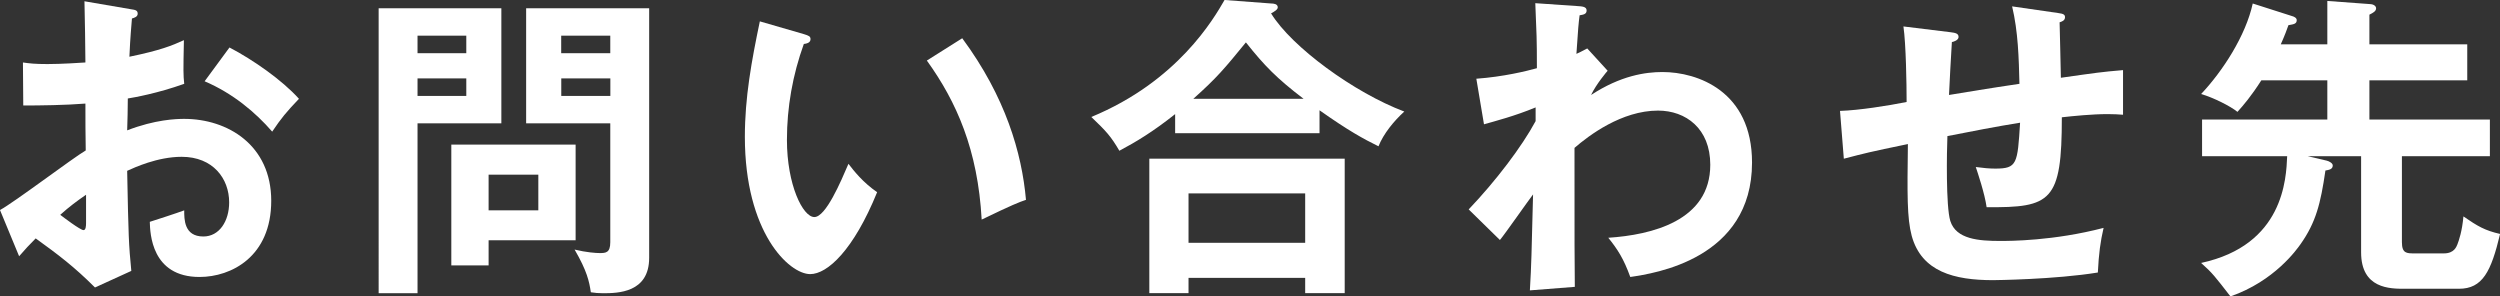
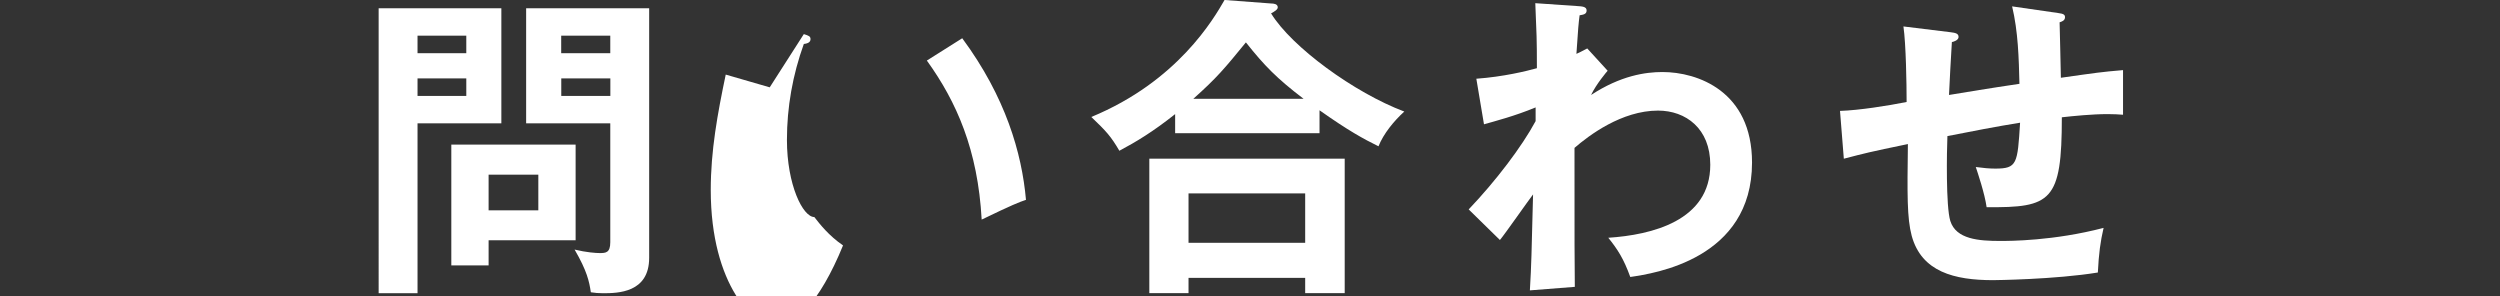
<svg xmlns="http://www.w3.org/2000/svg" id="_レイヤー_2" data-name="レイヤー_2" viewBox="0 0 313.75 37.19">
  <rect x="0" y="0" width="313.75" height="37.19" fill="#333333" stroke="none" />
  <defs>
    <style>
      .cls-1 {
        fill: #fff;
      }
    </style>
  </defs>
  <g id="_レイヤー_1-2" data-name="レイヤー_1">
    <g>
-       <path class="cls-1" d="M16.44,1.16c.52.08.84.12.84.56,0,.4-.44.52-.72.6-.24,2.76-.28,4-.32,4.8,3.88-.8,5.36-1.4,6.84-2.08-.08,3.92-.08,4.36.04,5.48-3.36,1.2-6.32,1.72-7.08,1.84,0,.64-.04,3.4-.08,4,3.52-1.36,6.16-1.44,7.16-1.44,5.44,0,10.92,3.28,10.92,10.28s-5,9.56-9,9.56c-6.04,0-6.2-5.48-6.24-6.92.76-.24,3.36-1.08,4.32-1.44,0,1.08-.04,3.28,2.4,3.28,2,0,3.24-1.92,3.24-4.28,0-3-2.04-5.72-5.96-5.72-3.04,0-5.96,1.36-6.84,1.76.16,8.32.2,9.24.52,12.56l-4.56,2.08c-2.6-2.6-4.56-4.08-7.44-6.16-.84.84-1.28,1.32-2.08,2.24l-2.4-5.8c1.84-1,9.12-6.52,10.76-7.48-.04-1.96-.04-3.92-.04-5.88-2.52.2-5.64.24-7.8.24l-.04-5.4c.84.12,1.48.2,3.08.2,1.76,0,4.16-.16,4.76-.2,0-1.84-.08-5.68-.12-7.68l5.84,1ZM7.56,26.96c.36.28,2.52,1.92,2.92,1.92.28,0,.32-.48.32-.88v-3.56c-1.16.8-2.08,1.48-3.24,2.52ZM28.8,5.96c2.92,1.52,6.6,4.08,8.72,6.44-1.6,1.68-2.2,2.4-3.36,4.12-2.08-2.4-4.92-4.8-8.48-6.32l3.12-4.24Z" />
      <path class="cls-1" d="M62.92,1.04v14.44h-10.52v21.32h-4.88V1.04h15.4ZM58.52,6.68v-2.2h-6.12v2.2h6.12ZM52.4,9.84v2.2h6.12v-2.2h-6.12ZM61.32,33.31h-4.68v-15.16h15.6v12h-10.92v3.16ZM67.56,26.4v-4.48h-6.24v4.48h6.24ZM81.47,1.04v31.32c0,4.4-3.96,4.44-5.8,4.44-.64,0-.96-.04-1.52-.12-.2-1.36-.48-2.68-2.04-5.36,1.48.36,2.68.44,3.16.44.76,0,1.32-.04,1.32-1.36v-14.92h-10.56V1.04h15.44ZM76.59,6.68v-2.2h-6.16v2.2h6.16ZM70.44,9.84v2.2h6.16v-2.2h-6.16Z" />
-       <path class="cls-1" d="M100.88,4.28c.64.2.84.28.84.64,0,.48-.56.56-.84.6-1.4,3.88-2.12,7.92-2.12,12.04,0,5.64,2,9.68,3.44,9.68s3.32-4.44,4.28-6.68c.68.88,1.8,2.32,3.6,3.56-2.96,7.28-6.24,10.28-8.4,10.28-2.64,0-8.2-5.2-8.2-17.24,0-4.92.84-9.52,1.88-14.48l5.52,1.6ZM120.76,4.8c5.44,7.36,7.48,14.4,8,20.28-.84.28-1.76.64-5.56,2.48-.48-8.76-3.16-14.8-6.88-19.96l4.44-2.8Z" />
+       <path class="cls-1" d="M100.88,4.28c.64.2.84.28.84.64,0,.48-.56.56-.84.6-1.4,3.88-2.12,7.92-2.12,12.04,0,5.64,2,9.68,3.44,9.68c.68.88,1.8,2.32,3.6,3.56-2.96,7.28-6.24,10.28-8.4,10.28-2.64,0-8.2-5.2-8.2-17.24,0-4.92.84-9.52,1.88-14.48l5.52,1.6ZM120.76,4.8c5.44,7.36,7.48,14.4,8,20.28-.84.28-1.76.64-5.56,2.48-.48-8.76-3.16-14.8-6.88-19.96l4.44-2.8Z" />
      <path class="cls-1" d="M165.6,16.72h-18.12v-2.4c-2.76,2.2-4.96,3.52-7,4.6-1.08-1.84-1.64-2.44-3.52-4.24,10.84-4.48,15.36-12.32,16.72-14.68l5.88.44c.24,0,.8.04.8.48,0,.28-.4.52-.84.76,2.56,4.2,10.44,9.96,16.72,12.32-1.28,1.16-2.6,2.76-3.24,4.36-1.88-.92-3.84-2-7.4-4.52v2.88ZM149.16,34.87v1.92h-4.92v-16.88h24.52v16.88h-4.96v-1.92h-14.64ZM163.8,30.47v-6.2h-14.64v6.2h14.64ZM163.6,12.4c-3.36-2.56-4.92-4.16-7.24-7.08-2.68,3.28-3.64,4.44-6.6,7.08h13.84Z" />
      <path class="cls-1" d="M201.76,8.88c-.08.08-1.44,1.68-2.08,3.04,3.72-2.44,6.84-2.88,8.96-2.88,4.4,0,11.24,2.4,11.24,11.36,0,12.12-12.28,13.92-15.28,14.36-.84-2.32-1.6-3.48-2.76-4.92,5.44-.36,12.8-2.12,12.8-9.16,0-4.56-3.08-6.8-6.56-6.8-4.56,0-8.68,3.12-10.48,4.68,0,12.6,0,14,.04,17.44l-5.64.44c.2-3.44.2-4.36.4-12.04-.68.88-3.52,4.96-4.16,5.72l-3.92-3.84c3.4-3.56,6.68-7.88,8.4-11.08v-1.72c-2.6,1.08-5.08,1.72-6.48,2.12l-.96-5.72c3.36-.24,6.32-.96,7.6-1.32,0-3.8-.04-4.24-.2-8.16l5.24.36c.68.04,1.2.08,1.2.56s-.44.52-.88.6c-.12.92-.2,1.72-.4,4.84.36-.16.6-.28,1.36-.68l2.56,2.8Z" />
      <path class="cls-1" d="M258.32,1.64c.64.08.84.2.84.52,0,.44-.44.56-.68.64,0,.12.16,6.36.16,6.96,4.52-.64,5-.72,7.8-.96v5.6c-.56-.04-1.08-.08-1.92-.08-1.96,0-4.32.24-5.76.4,0,10.56-1.32,11.36-9.44,11.28-.24-1.72-1.12-4.32-1.36-5.04.88.12,1.68.2,2.44.2,2.76,0,2.8-.6,3.12-5.76-3,.48-6.08,1.08-9.12,1.68-.08,1.88-.2,8.8.36,10.64.72,2.32,3.6,2.52,6.28,2.52,1.16,0,6.68,0,12.96-1.64-.4,1.72-.6,3.2-.72,5.6-5.36.88-13,.96-13.16.96-4.84,0-8.96-1.04-10.2-5.56-.6-2.24-.56-5.24-.48-11.52-5,1.04-5.28,1.12-8.04,1.84l-.48-6c2.4-.08,5.96-.64,8.36-1.12,0-2.24-.08-7.28-.4-9.48l5.88.72c.56.08,1.04.12,1.04.6,0,.4-.6.6-.84.64-.08,1.08-.32,5.68-.36,6.64,2.2-.36,5.04-.84,8.84-1.4-.08-3.24-.16-6.52-.92-9.72l5.8.84Z" />
-       <path class="cls-1" d="M289.6,19.6l2.4.56c.32.08.76.32.76.6,0,.52-.52.56-.92.64-.6,4.16-1.2,6.52-3.12,9.24-.48.68-3.28,4.64-8.8,6.56-1.92-2.48-2.28-2.96-3.68-4.2,10.36-2.24,10.68-10.56,10.8-13.4h-10.68v-4.6h15.72v-4.92h-8.28c-1.28,2-2.24,3.12-3,3.96-.88-.72-3.04-1.8-4.56-2.24,2.72-2.88,5.6-7.32,6.48-11.36l5,1.6c.16.04.52.2.52.48,0,.48-.36.52-1.04.64-.2.56-.44,1.24-.96,2.4h5.84V.12l5.44.4c.44.04.68.28.68.52,0,.36-.36.56-.84.8v3.72h12.28v4.52h-12.28v4.92h15.12v4.6h-11.04v10.8c0,1.4.6,1.4,1.56,1.4h3.72c1.28,0,1.56-.84,1.68-1.12.2-.52.6-1.68.76-3.52,1.8,1.24,2.68,1.76,4.6,2.2-1.12,4.72-2.2,6.88-5.16,6.88h-6.84c-1.8,0-5.44,0-5.44-4.56v-12.08h-6.72Z" />
    </g>
  </g>
</svg>